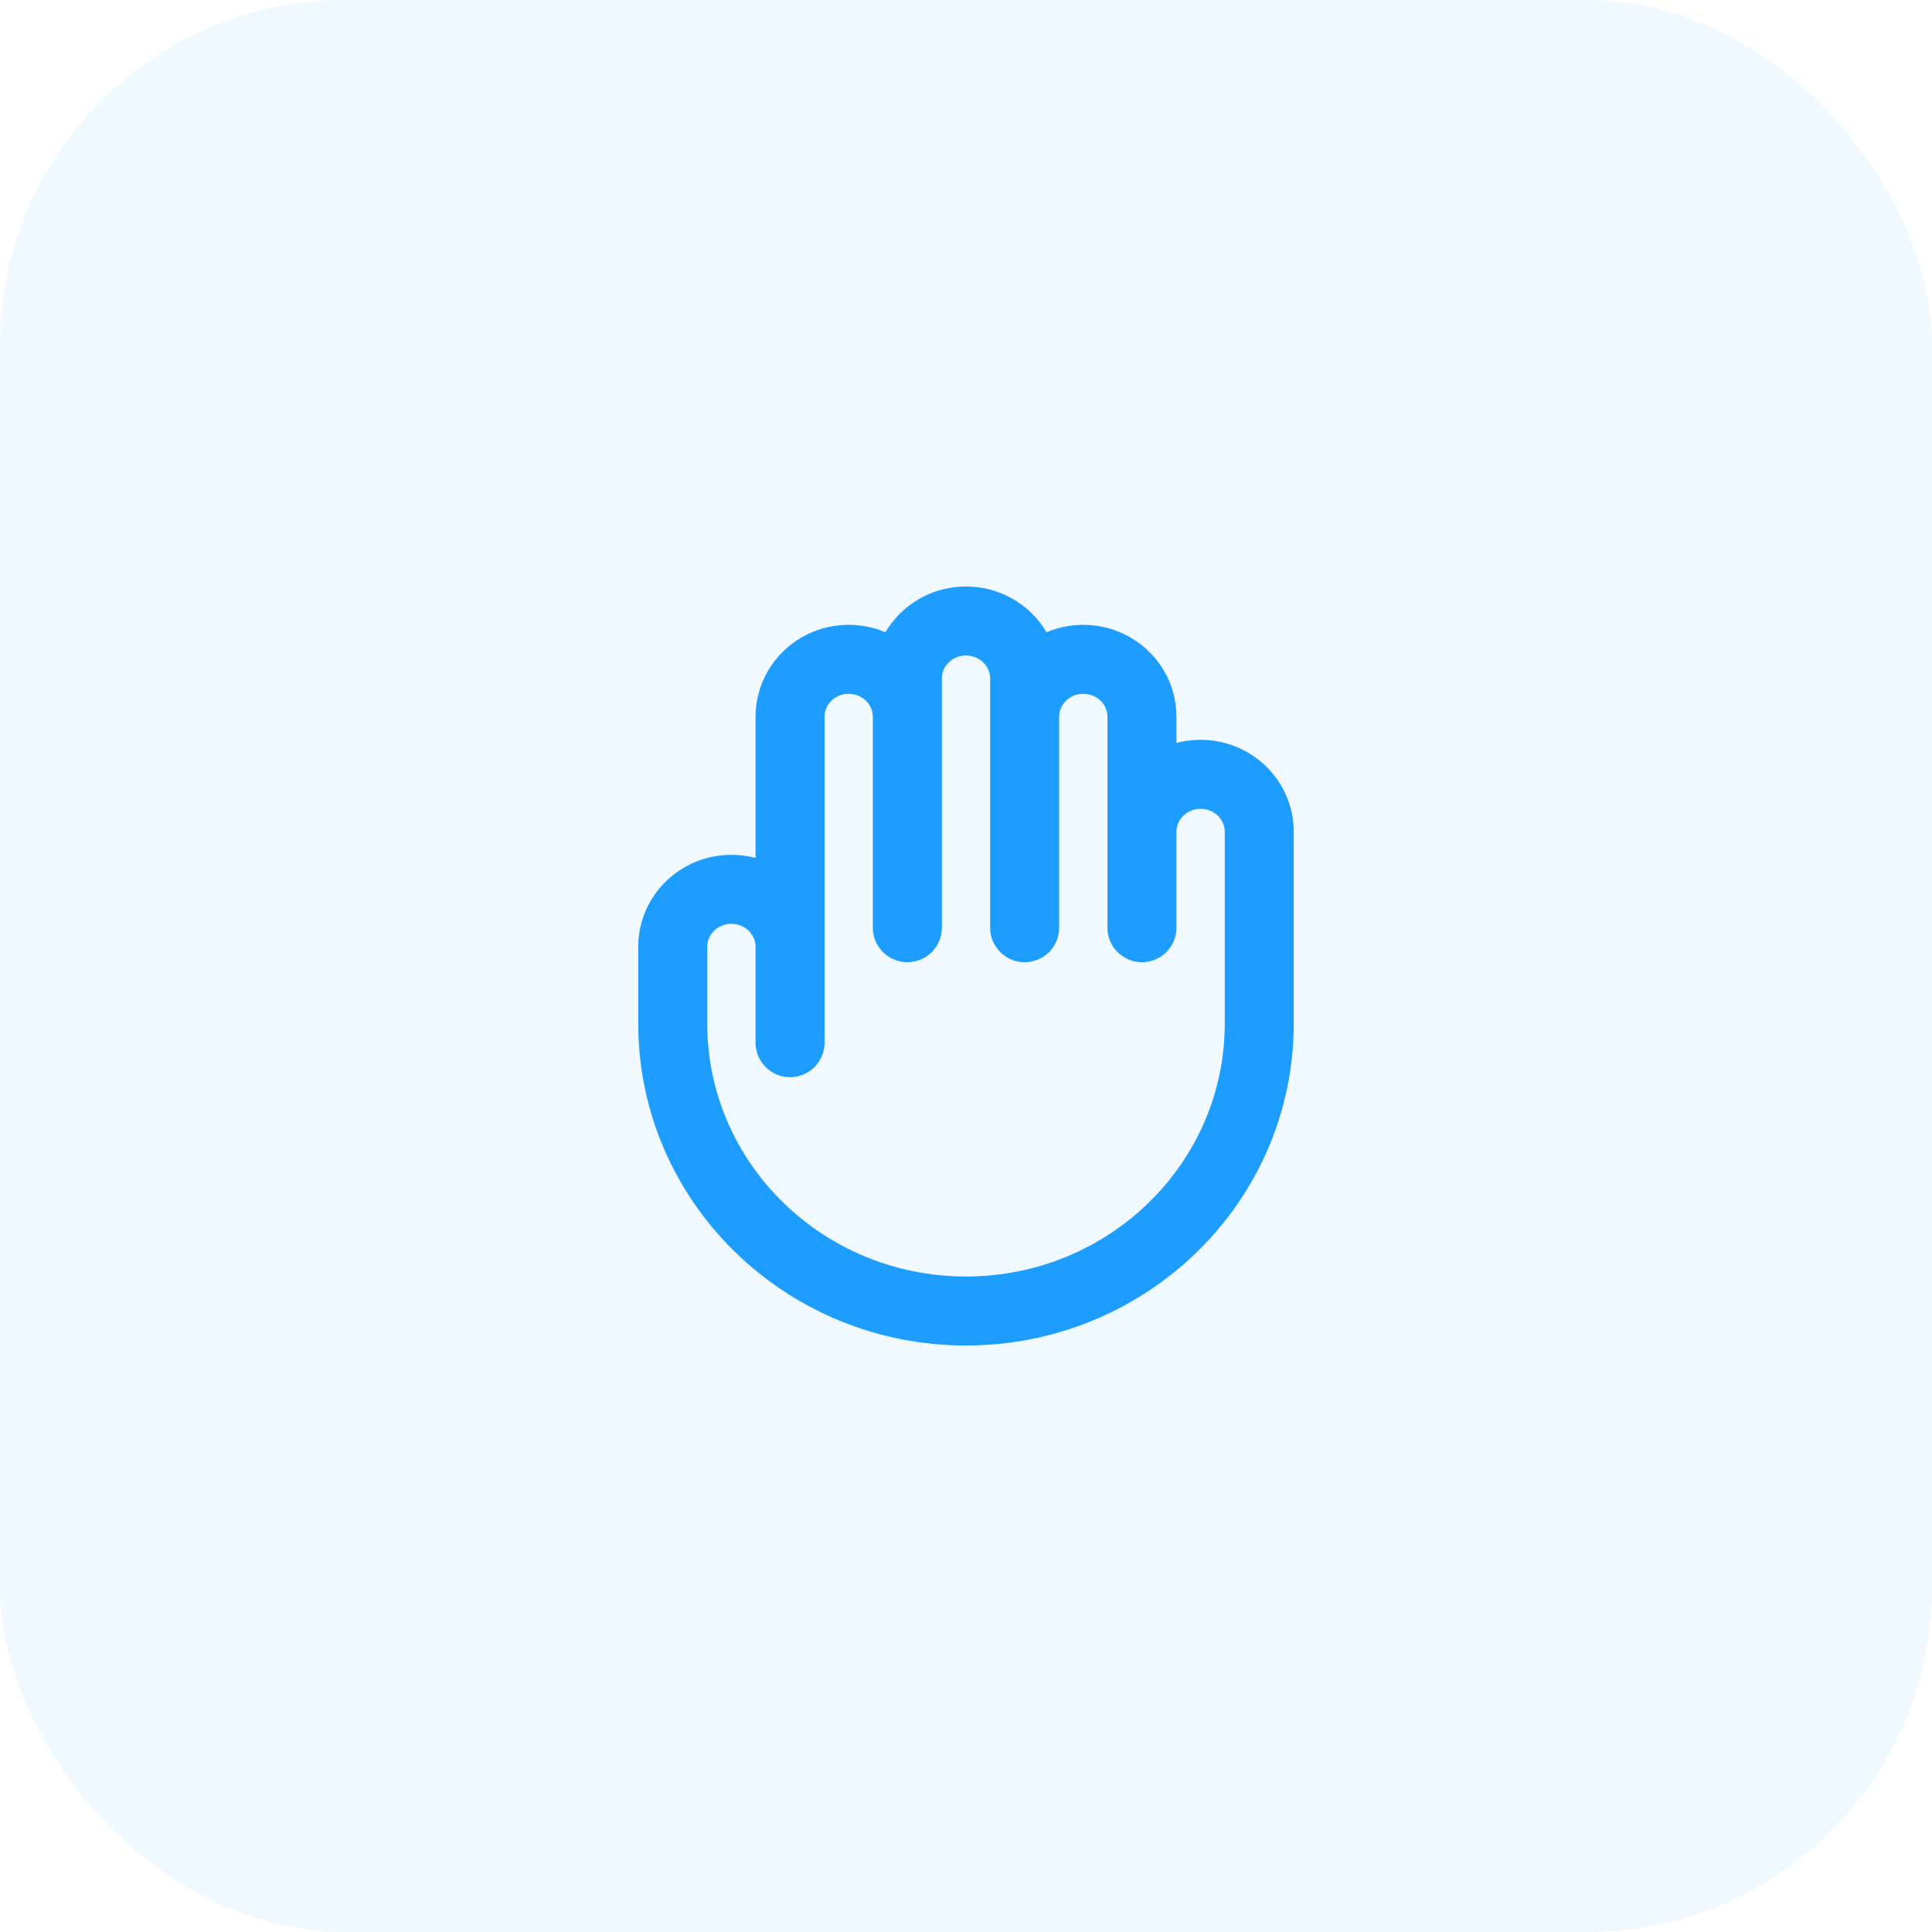
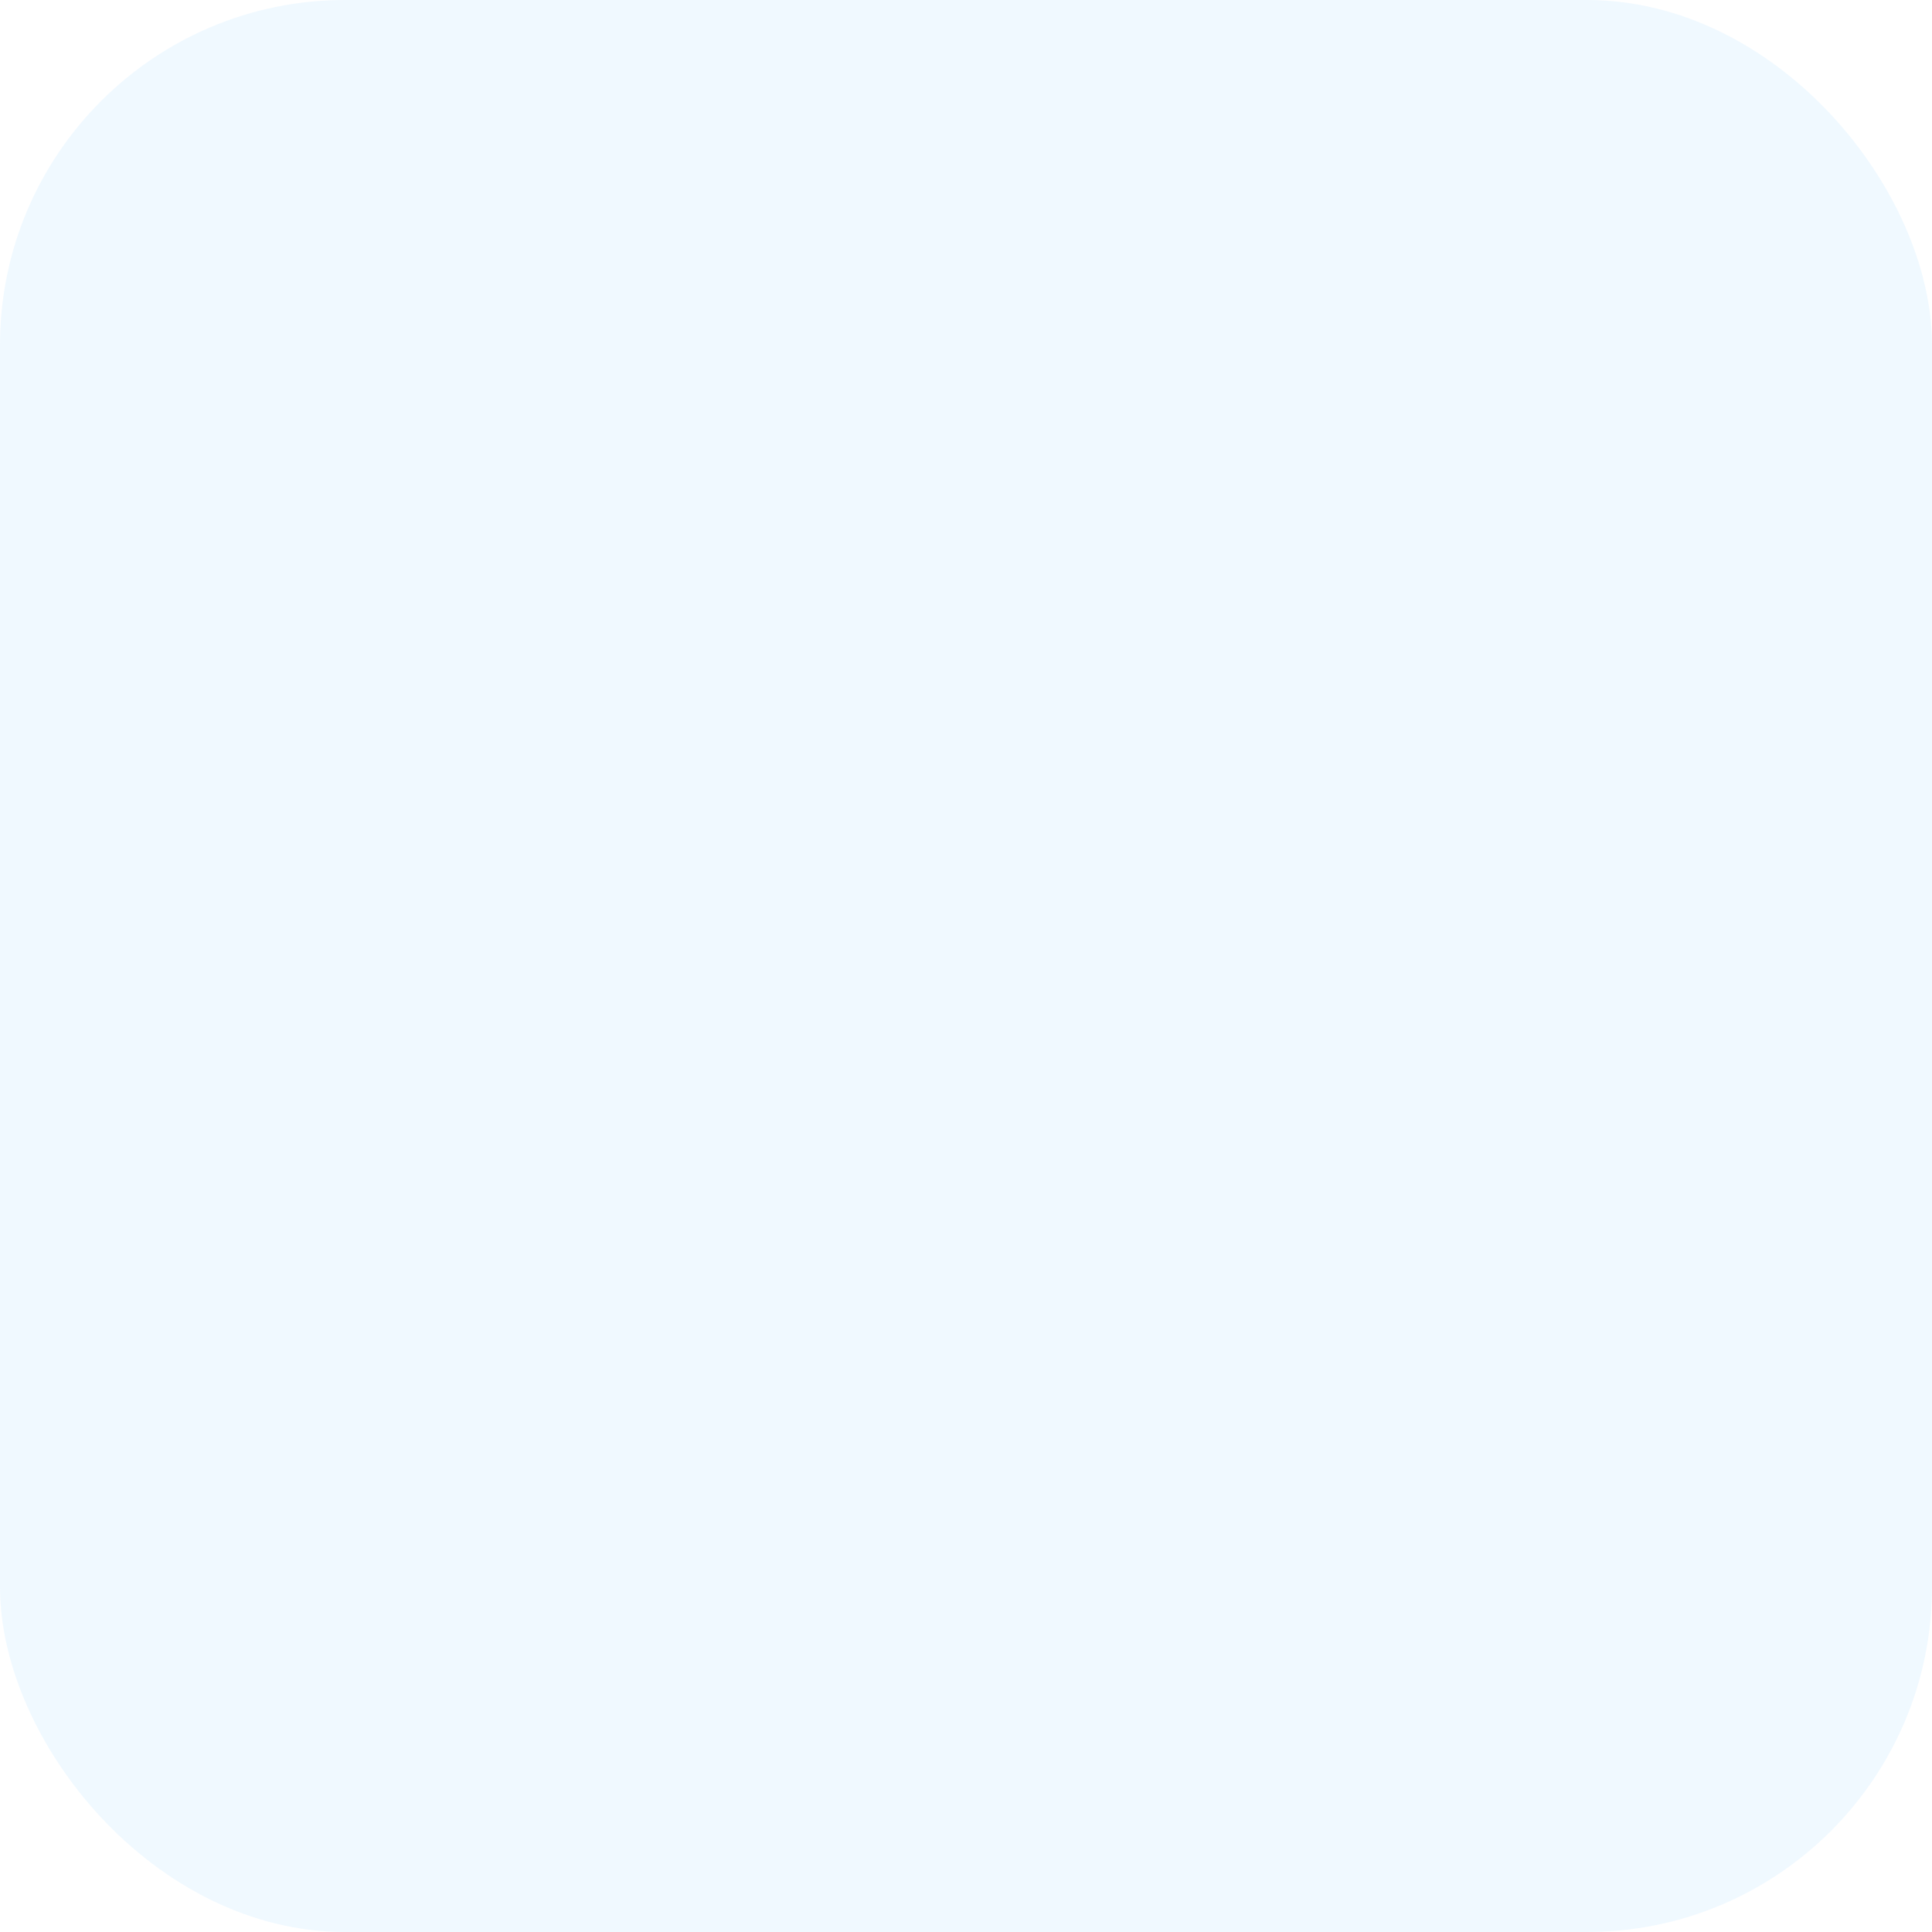
<svg xmlns="http://www.w3.org/2000/svg" width="56" height="56" viewBox="0 0 56 56" fill="none">
  <rect width="56" height="56" rx="10" fill="#1D9DFF" fill-opacity="0.07" />
-   <path d="M22.9 27.444V30.222M22.9 27.444V20.778C22.9 19.857 23.661 19.111 24.6 19.111C25.539 19.111 26.3 19.857 26.3 20.778M22.9 27.444C22.9 26.524 22.139 25.778 21.2 25.778C20.261 25.778 19.5 26.524 19.5 27.444V29.667C19.5 34.269 23.306 38 28 38C32.694 38 36.5 34.269 36.5 29.667V24.111C36.5 23.191 35.739 22.444 34.8 22.444C33.861 22.444 33.1 23.191 33.1 24.111M26.3 20.778V26.889M26.3 20.778V19.667C26.3 18.746 27.061 18 28 18C28.939 18 29.7 18.746 29.7 19.667V20.778M29.7 20.778V26.889M29.7 20.778C29.7 19.857 30.461 19.111 31.4 19.111C32.339 19.111 33.1 19.857 33.1 20.778V24.111M33.1 24.111V26.889" stroke="#1D9DFF" stroke-width="2" stroke-linecap="round" stroke-linejoin="round" />
</svg>